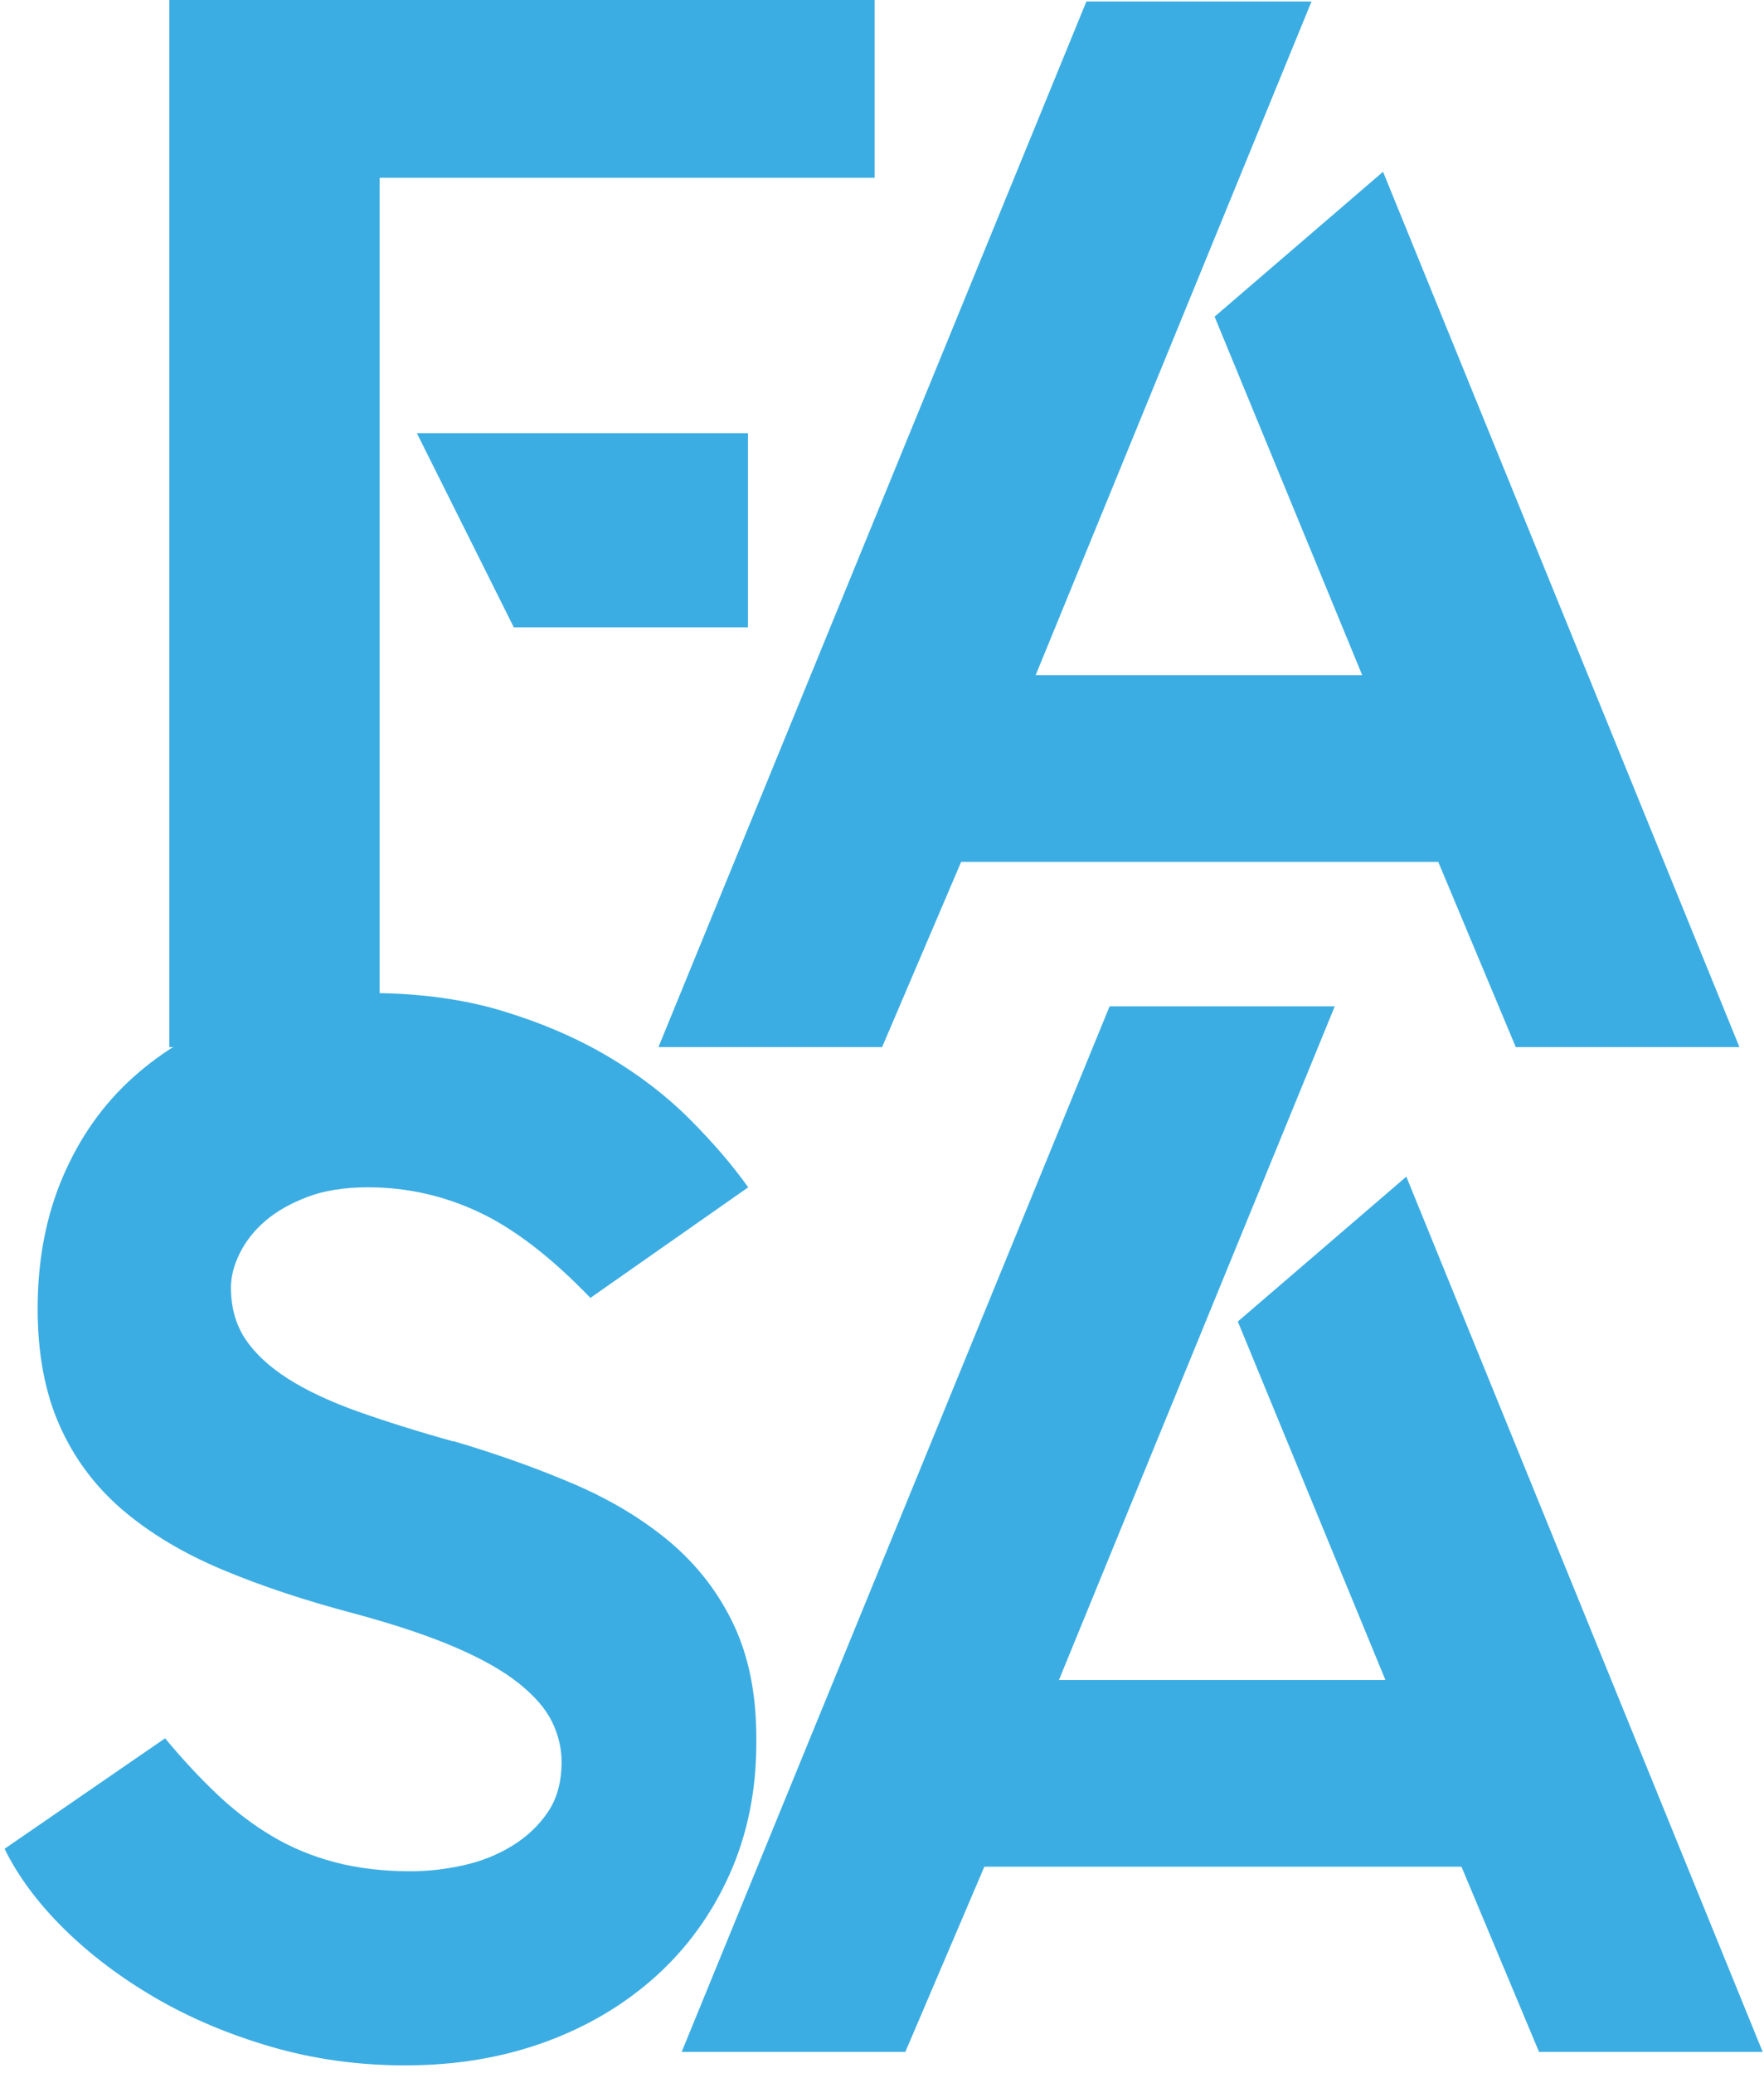
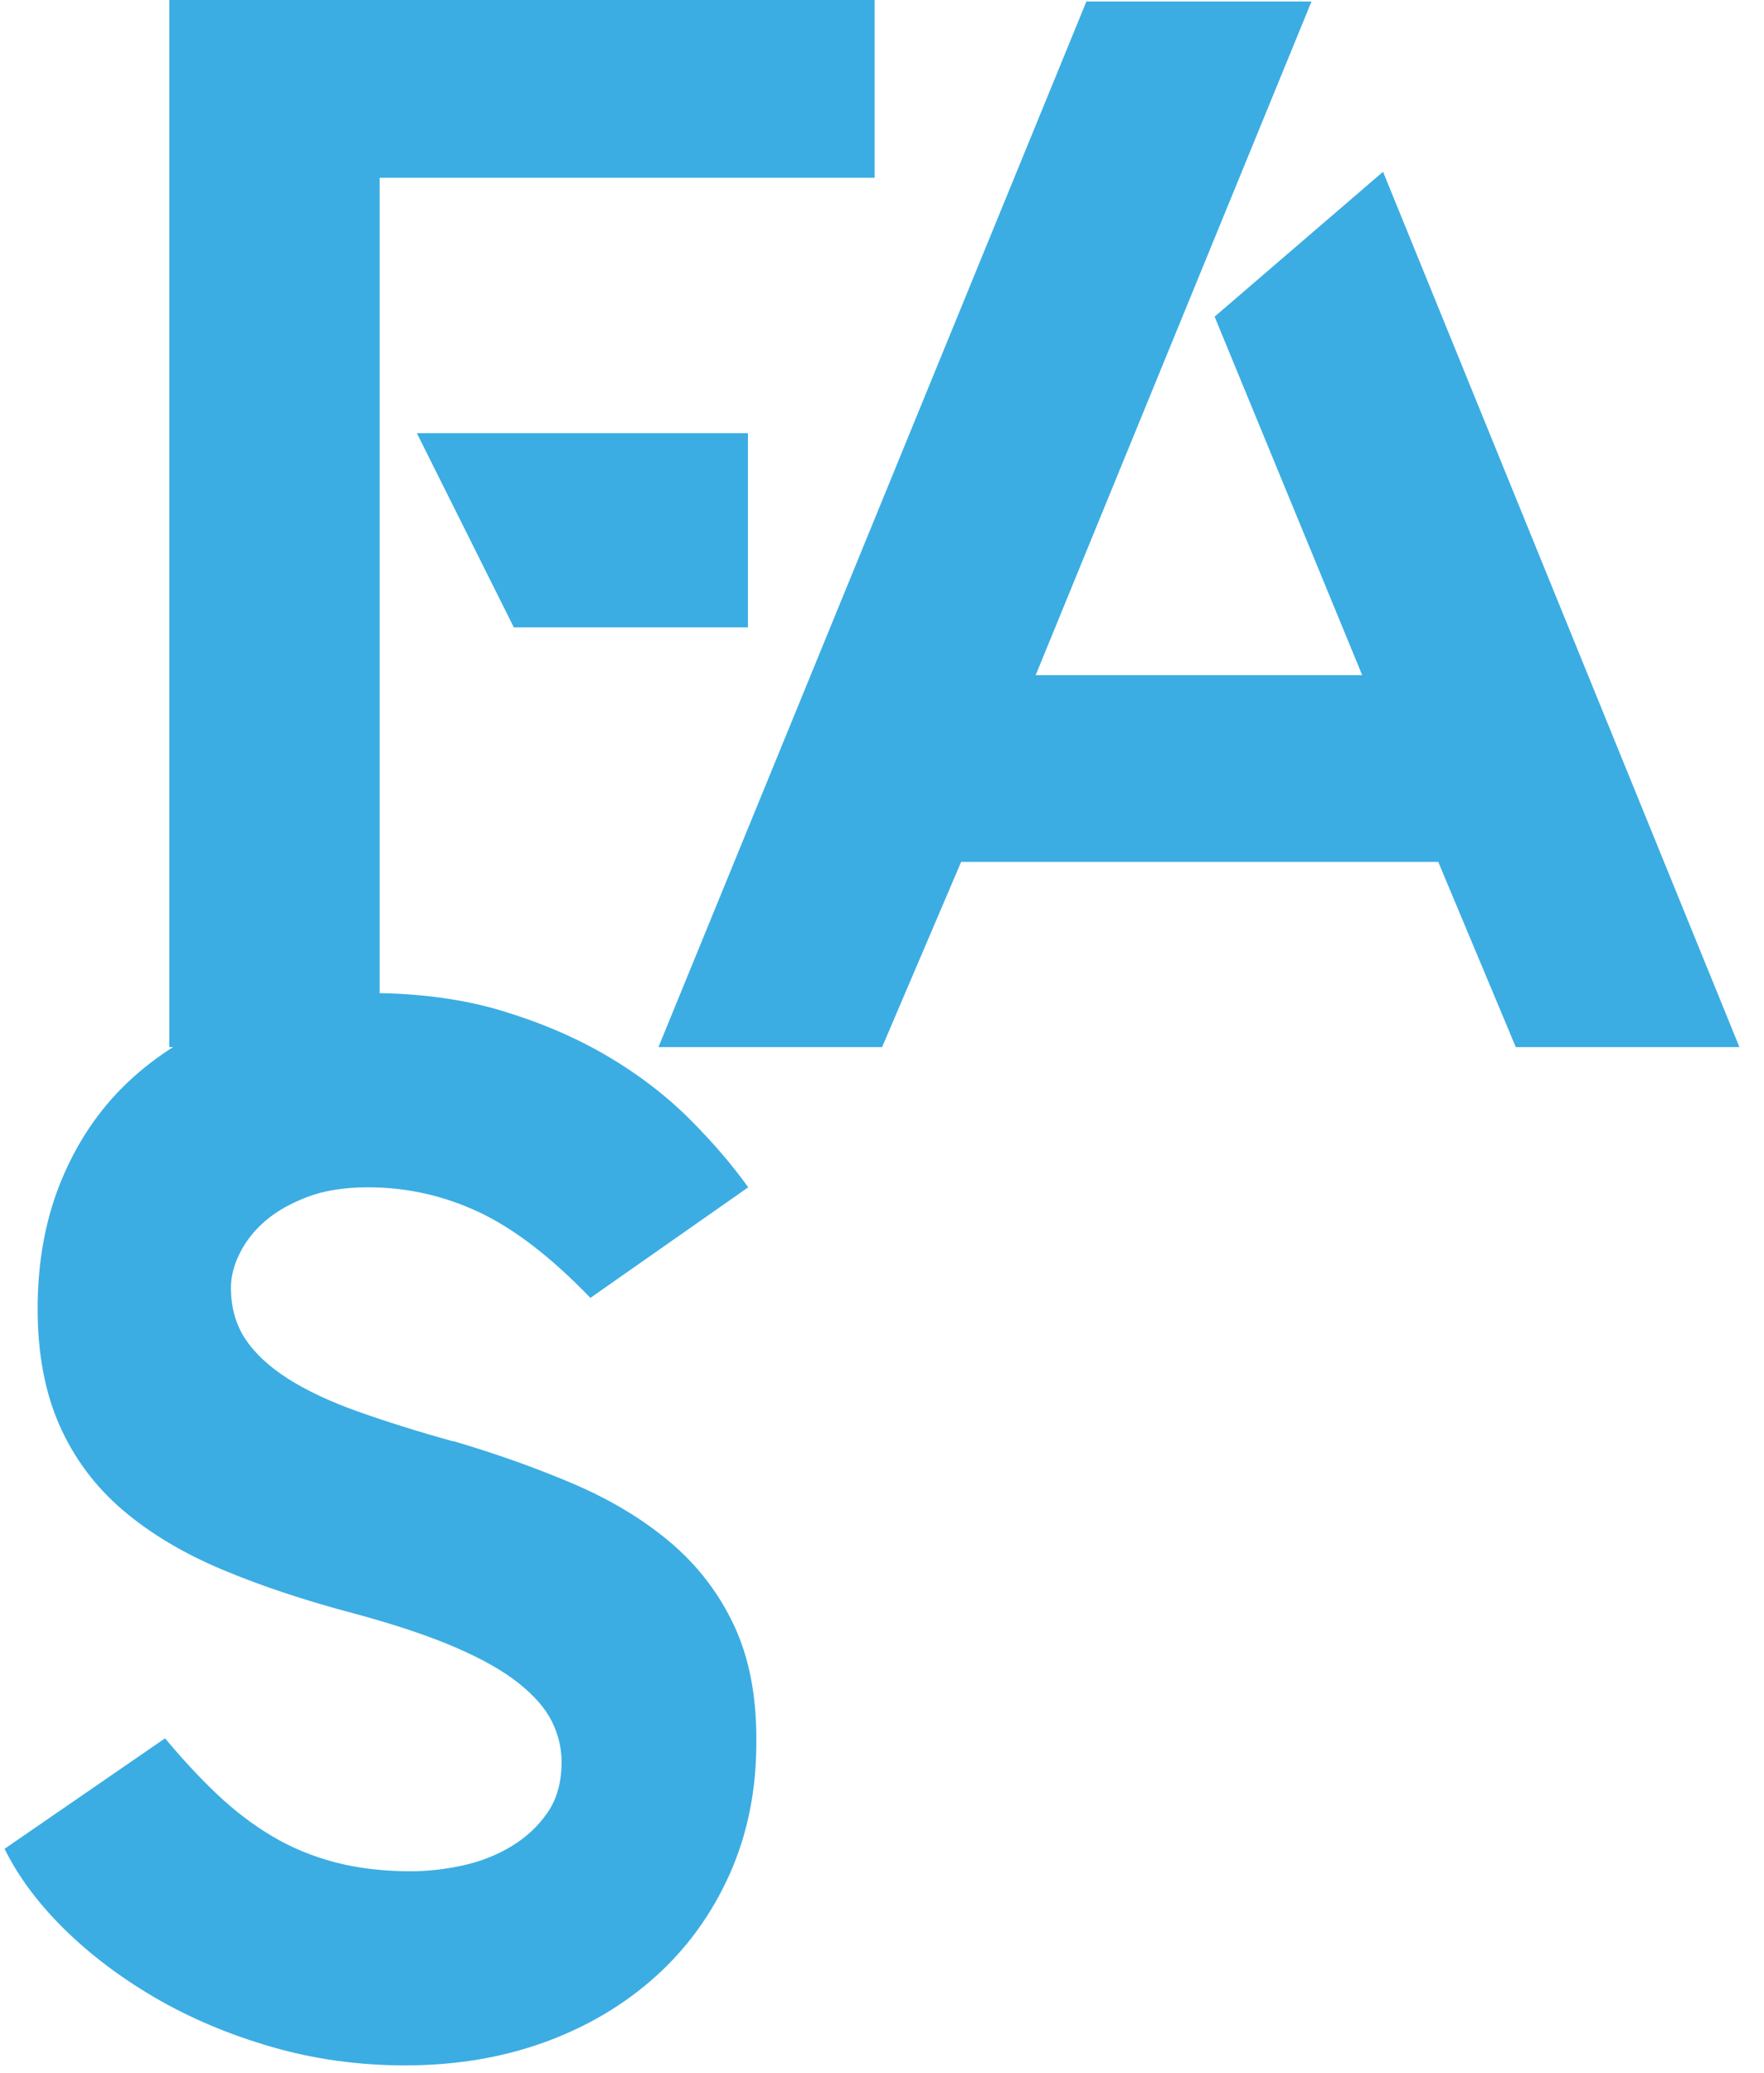
<svg xmlns="http://www.w3.org/2000/svg" width="154" height="181" viewBox="0 0 154 181" fill="none">
  <path d="M14.786 0H76.357V15.518H33.139V91.413H14.786V0Z" fill="#3BADE3" />
  <path d="M44.859 54.772L36.395 37.82H65.296V54.772H44.859Z" fill="#3BADE3" />
  <path d="M125.562 75.247H83.909L77.01 91.413H57.485L94.843 0.133H114.495L90.415 58.943H118.923L106.037 27.646L120.742 14.997L151.854 91.413H132.329L125.562 75.247Z" fill="#3BADE3" />
  <path d="M39.565 125.809C43.398 126.942 46.931 128.203 50.164 129.591C53.397 130.985 56.191 132.68 58.547 134.675C60.902 136.677 62.738 139.065 64.055 141.847C65.371 144.629 66.029 147.932 66.029 151.761V152.154C66.029 156.324 65.25 160.153 63.697 163.629C62.138 167.105 59.984 170.084 57.231 172.559C54.477 175.035 51.244 176.949 47.532 178.297C43.819 179.644 39.767 180.315 35.373 180.315C31.303 180.315 27.412 179.777 23.694 178.696C19.982 177.62 16.605 176.191 13.573 174.427C10.537 172.658 7.887 170.656 5.606 168.412C3.332 166.168 1.594 163.837 0.399 161.408L14.411 151.761C15.929 153.588 17.442 155.214 18.96 156.654C20.478 158.088 22.072 159.309 23.752 160.303C25.426 161.304 27.262 162.062 29.259 162.588C31.251 163.109 33.451 163.369 35.847 163.369C37.365 163.369 38.901 163.195 40.459 162.848C42.018 162.501 43.433 161.934 44.714 161.148C45.99 160.367 47.029 159.384 47.826 158.21C48.623 157.036 49.027 155.572 49.027 153.831C49.027 152.611 48.744 151.437 48.19 150.309C47.63 149.175 46.671 148.065 45.315 146.978C43.958 145.89 42.122 144.843 39.807 143.843C37.492 142.842 34.577 141.859 31.066 140.905C26.754 139.771 22.88 138.493 19.451 137.053C16.016 135.618 13.106 133.871 10.71 131.83C8.314 129.782 6.478 127.324 5.202 124.45C3.926 121.575 3.286 118.18 3.286 114.259C3.286 109.99 4.025 106.138 5.503 102.703C6.981 99.261 9.036 96.364 11.668 94.015C14.301 91.661 17.395 89.857 20.952 88.596C24.502 87.329 28.318 86.699 32.389 86.699C36.459 86.699 40.454 87.219 43.883 88.266C47.312 89.307 50.389 90.638 53.103 92.246C55.816 93.853 58.195 95.681 60.227 97.723C62.265 99.764 63.956 101.743 65.319 103.657L51.544 113.31C48.109 109.747 44.859 107.249 41.782 105.809C38.71 104.374 35.495 103.657 32.14 103.657C30.062 103.657 28.29 103.94 26.811 104.507C25.334 105.074 24.115 105.768 23.157 106.595C22.199 107.422 21.46 108.353 20.94 109.4C20.421 110.441 20.161 111.442 20.161 112.402C20.161 114.143 20.582 115.641 21.419 116.902C22.256 118.163 23.498 119.314 25.131 120.361C26.765 121.402 28.803 122.362 31.24 123.229C33.676 124.097 36.447 124.97 39.565 125.838V125.809Z" fill="#3BADE3" />
-   <path d="M127.589 162.97H85.935L79.036 179.141H59.511L96.87 87.856H116.527L92.447 146.671H120.95L108.064 115.375L122.774 102.726L153.886 179.141H134.361L127.589 162.97Z" fill="#3BADE3" />
</svg>